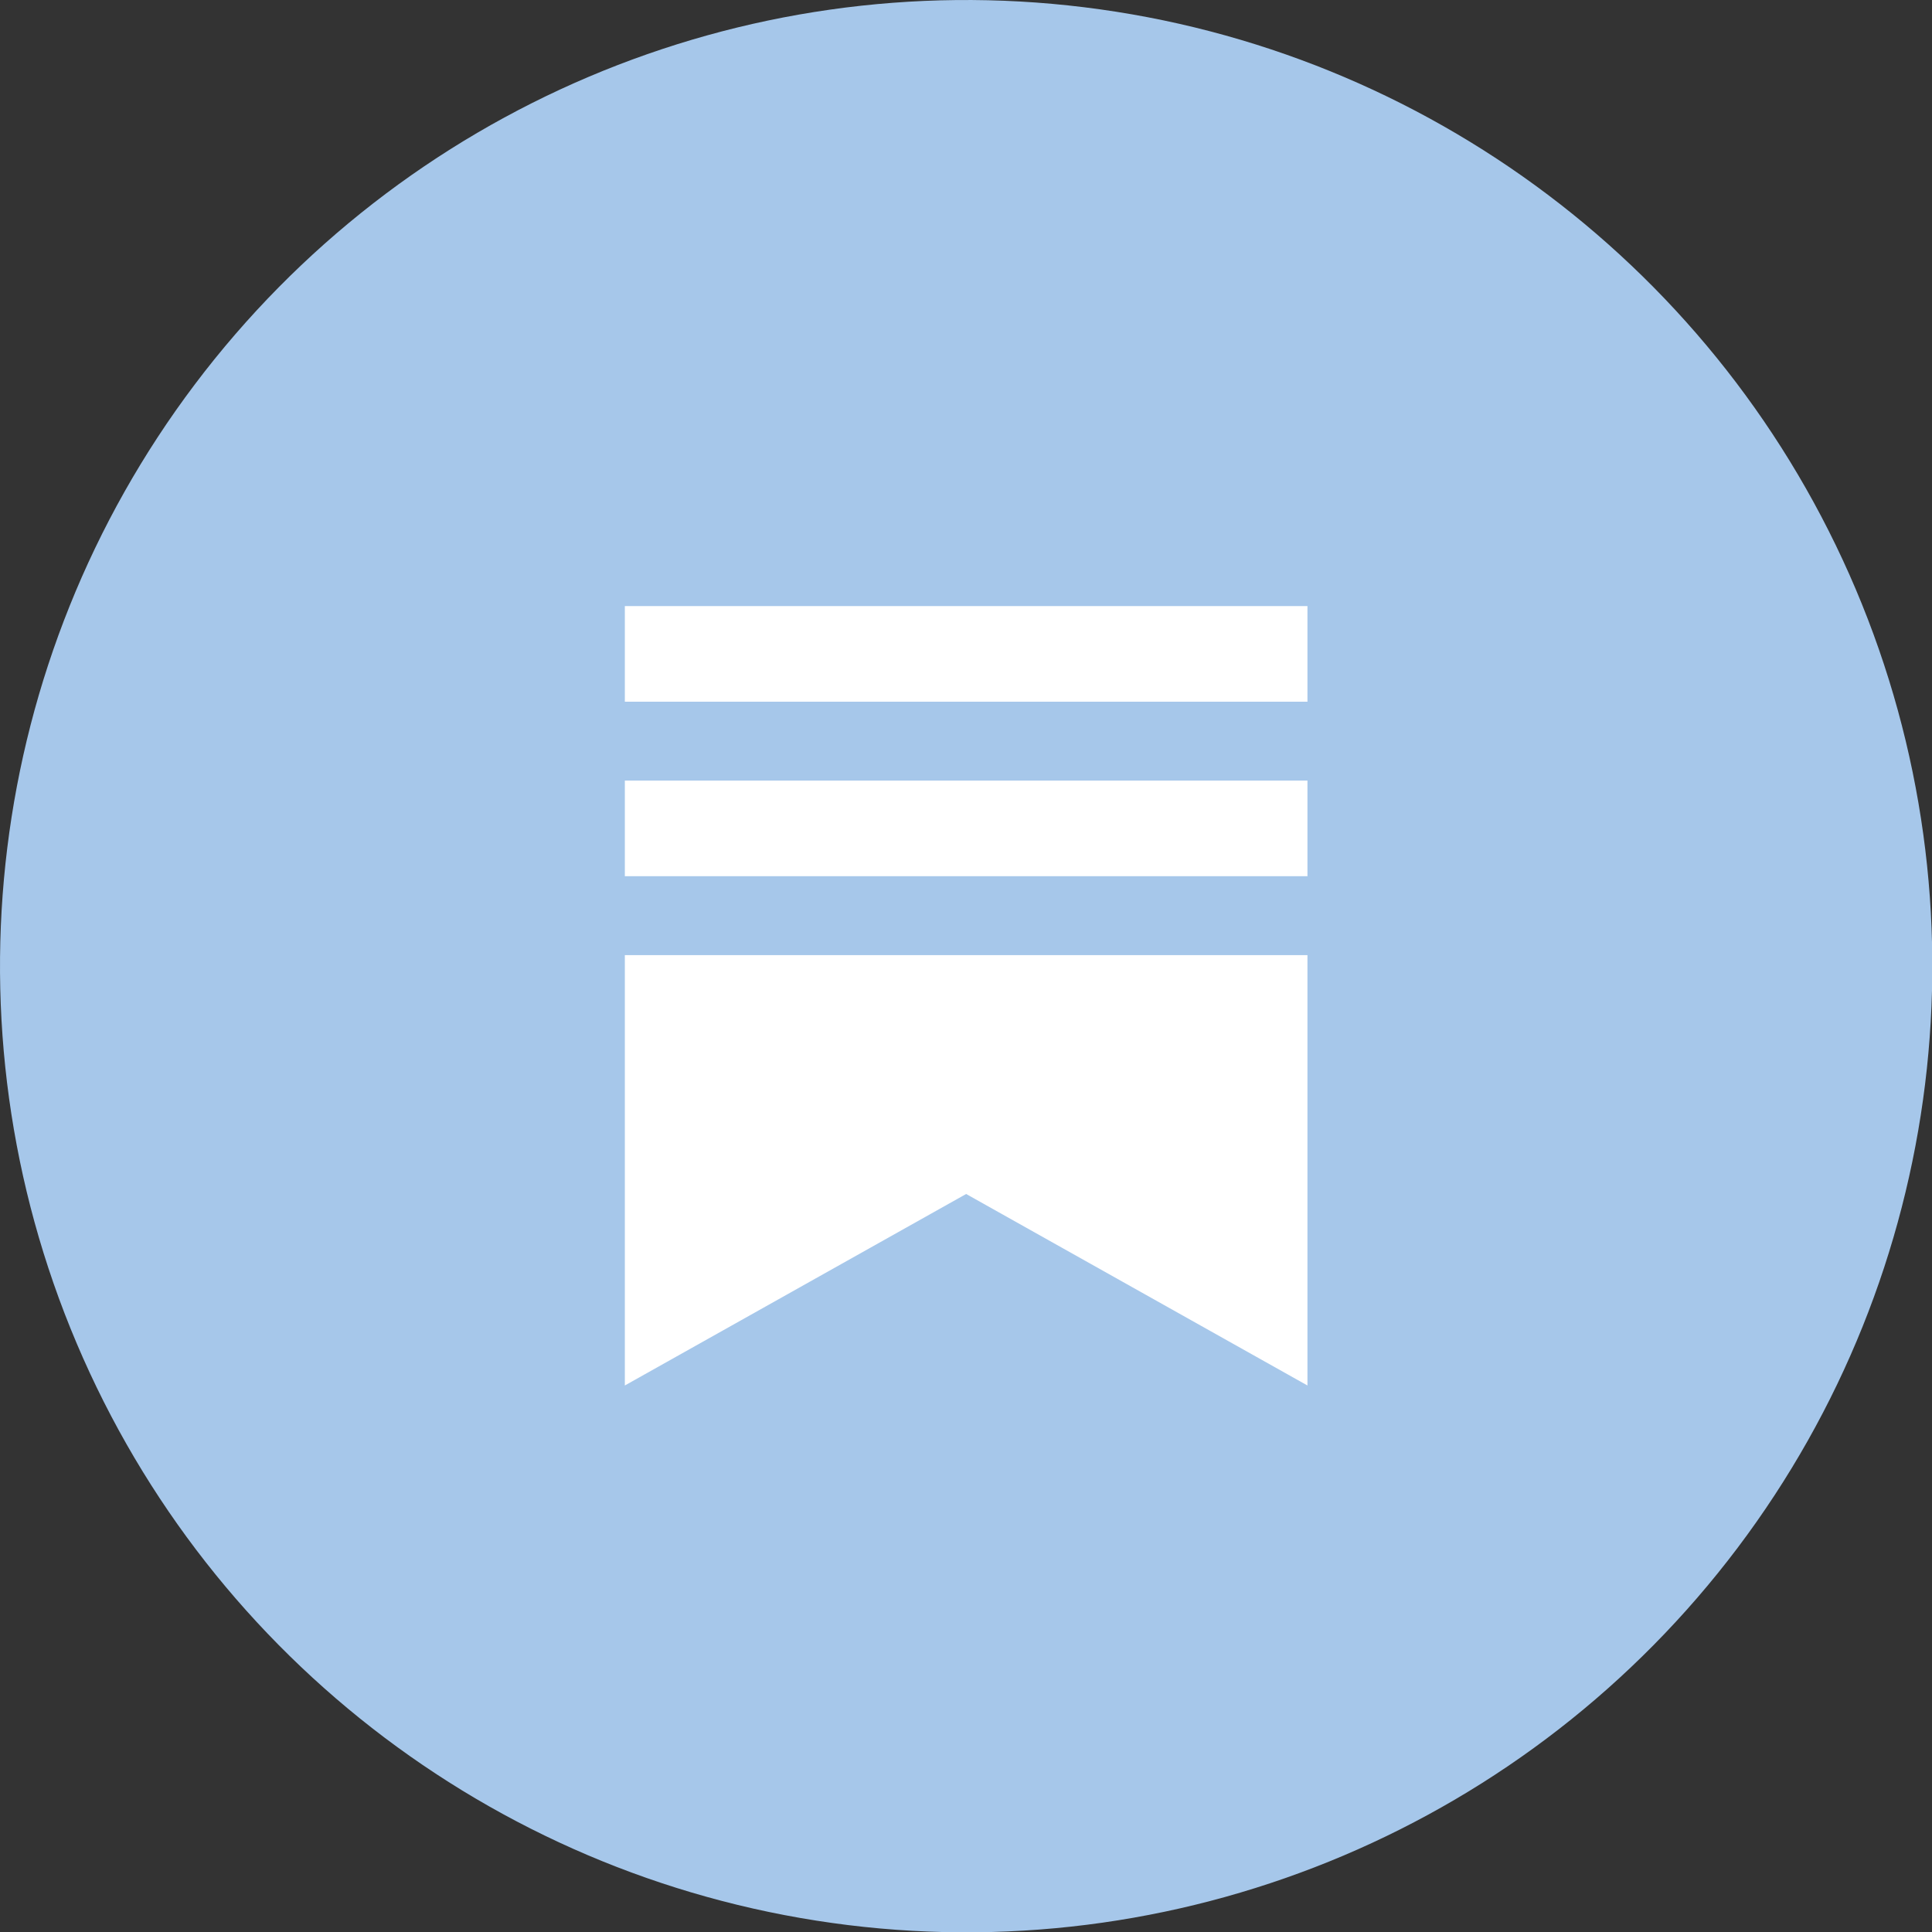
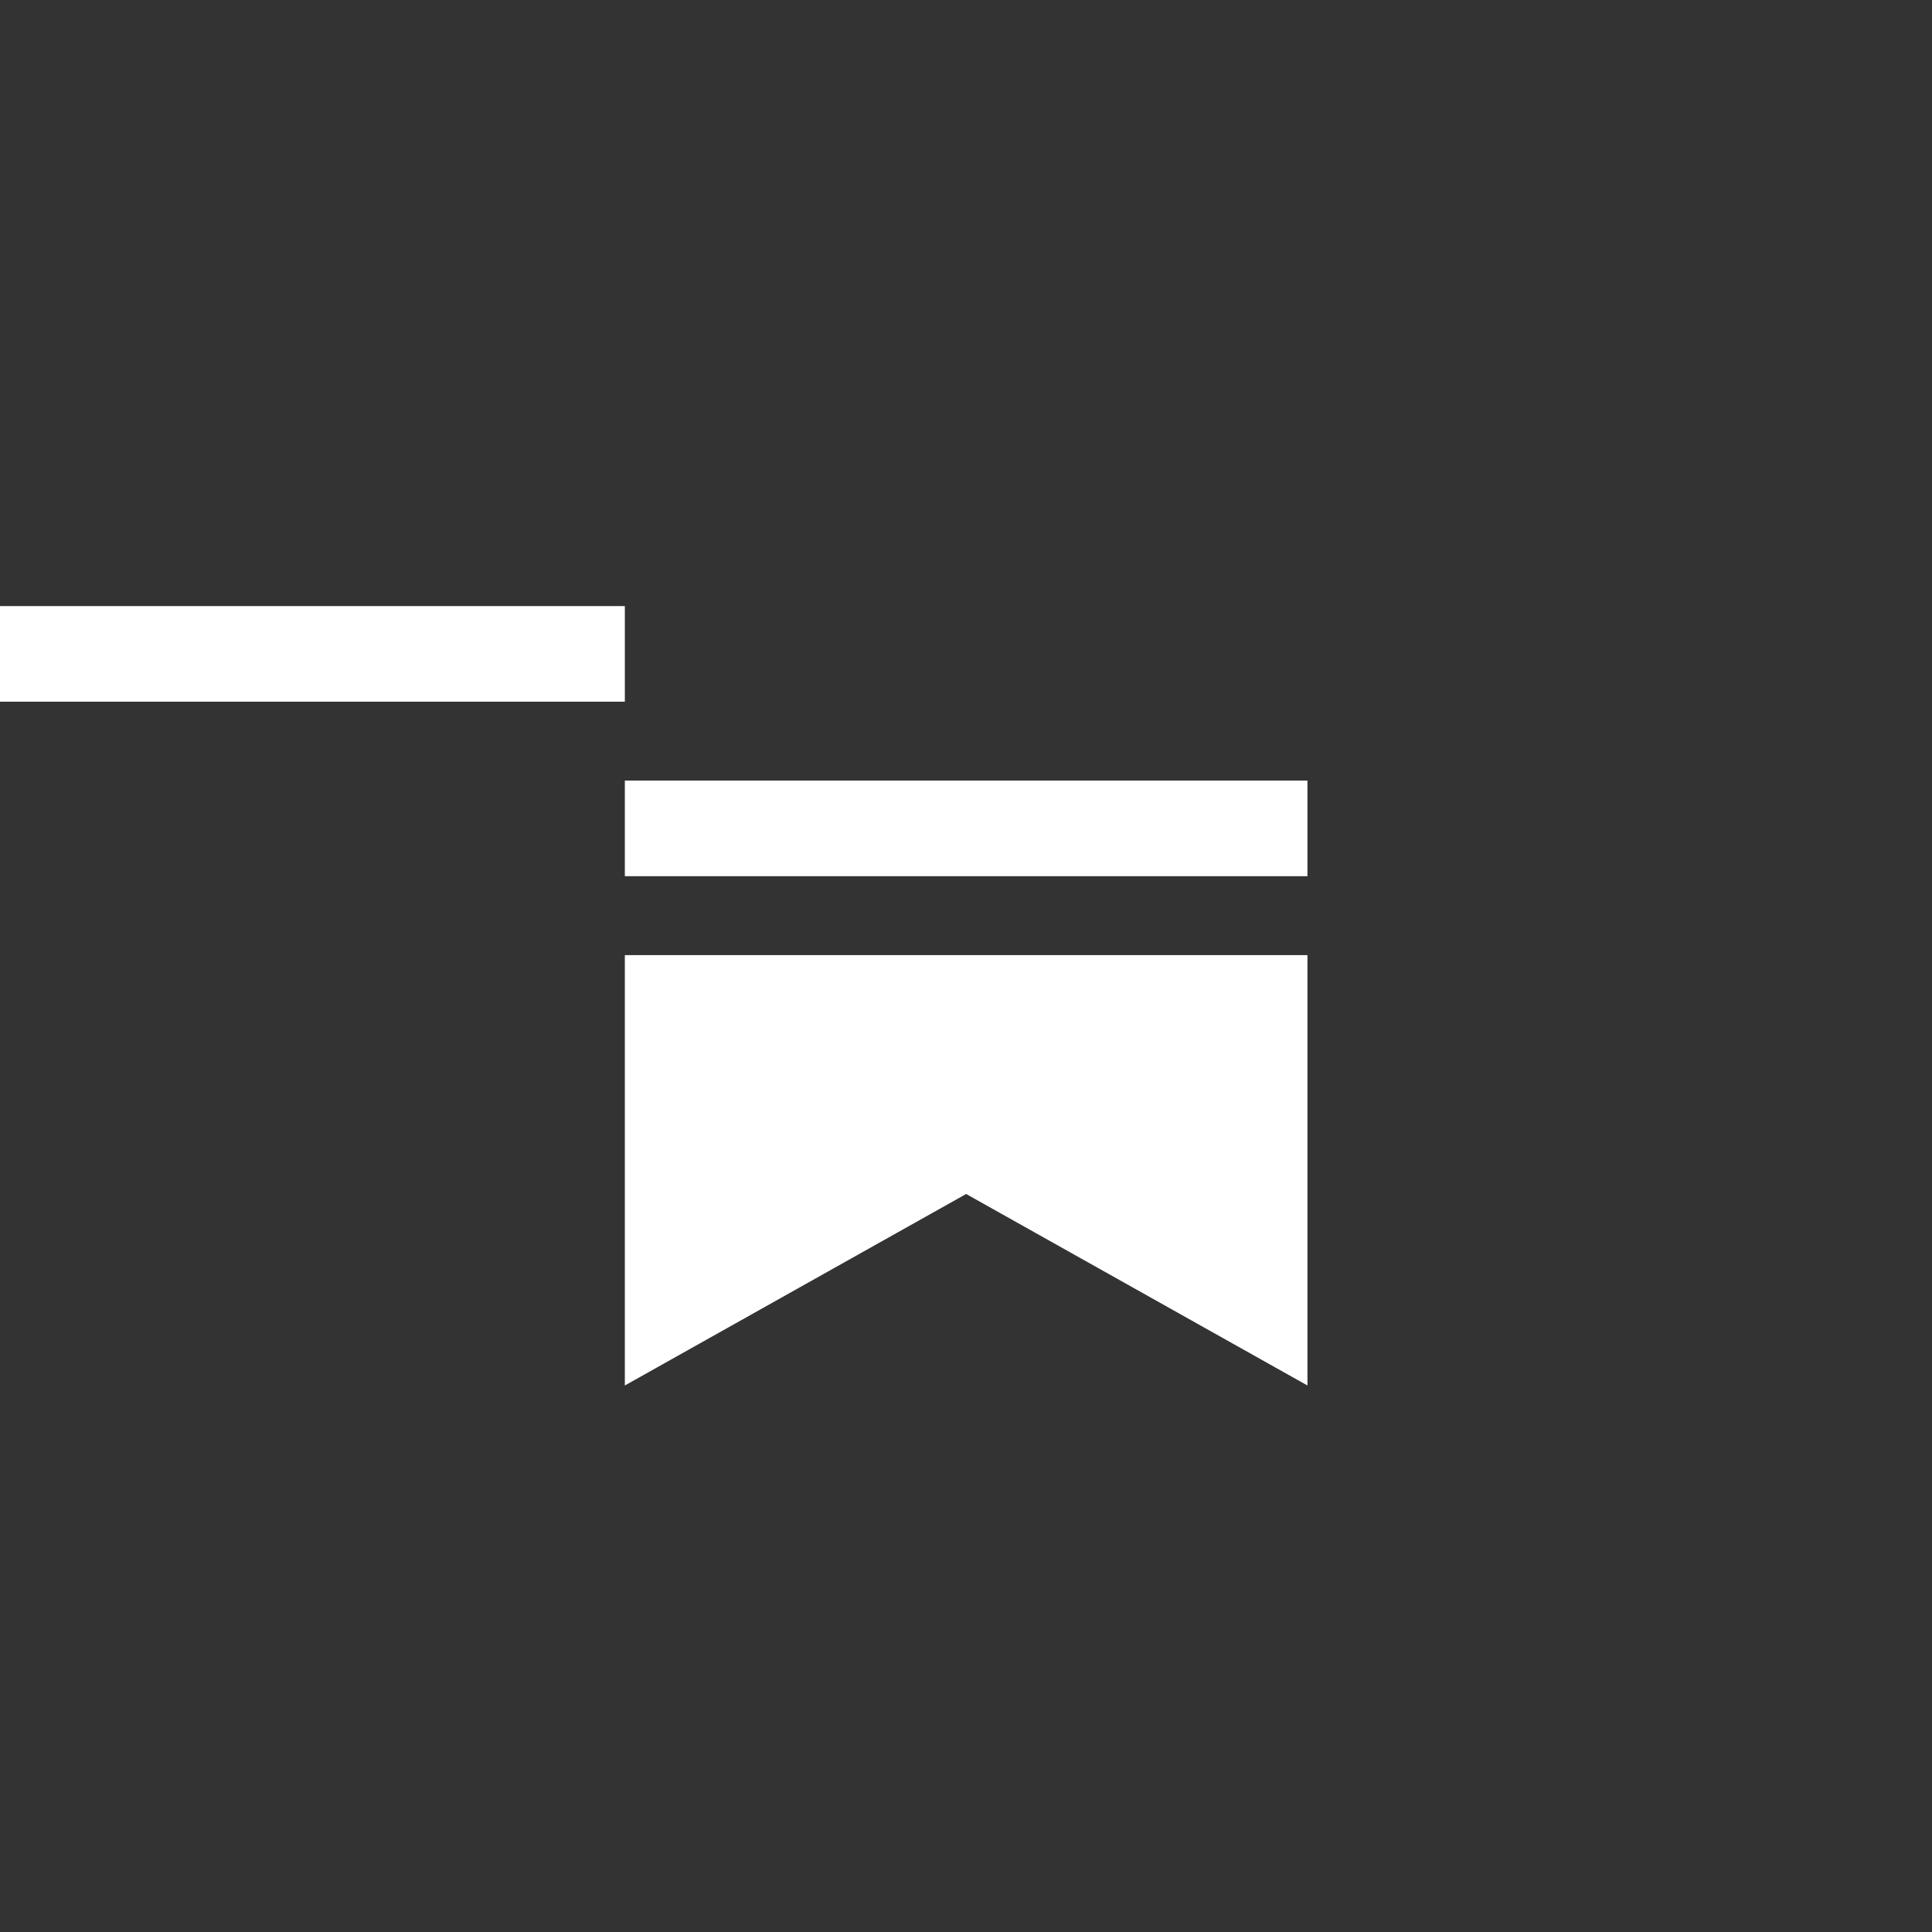
<svg xmlns="http://www.w3.org/2000/svg" viewBox="0 0 64.87 64.87" id="Layer_2">
  <rect x="0" y="0" width="64.87" height="64.87" fill="#333333" stroke="none" />
  <defs>
    <style>
      .cls-1 {
        fill: #fff;
        fill-rule: evenodd;
      }

      .cls-2 {
        fill: #a6c7ea;
      }
    </style>
  </defs>
  <g id="OBJECTS">
    <g>
-       <circle transform="translate(-10.09 15.24) rotate(-22.98)" r="32.44" cy="32.44" cx="32.44" class="cls-2" />
      <g id="Layer">
-         <path d="M20.98,20.35h22.92v3.21h-22.92v-3.21ZM20.98,32.07h22.92v14.45l-11.46-6.43-11.46,6.43v-14.45ZM20.98,26.21h22.92v3.21h-22.92v-3.21Z" class="cls-1" />
+         <path d="M20.98,20.35v3.21h-22.92v-3.21ZM20.98,32.07h22.92v14.45l-11.46-6.43-11.46,6.43v-14.45ZM20.98,26.21h22.92v3.21h-22.92v-3.21Z" class="cls-1" />
      </g>
    </g>
  </g>
</svg>